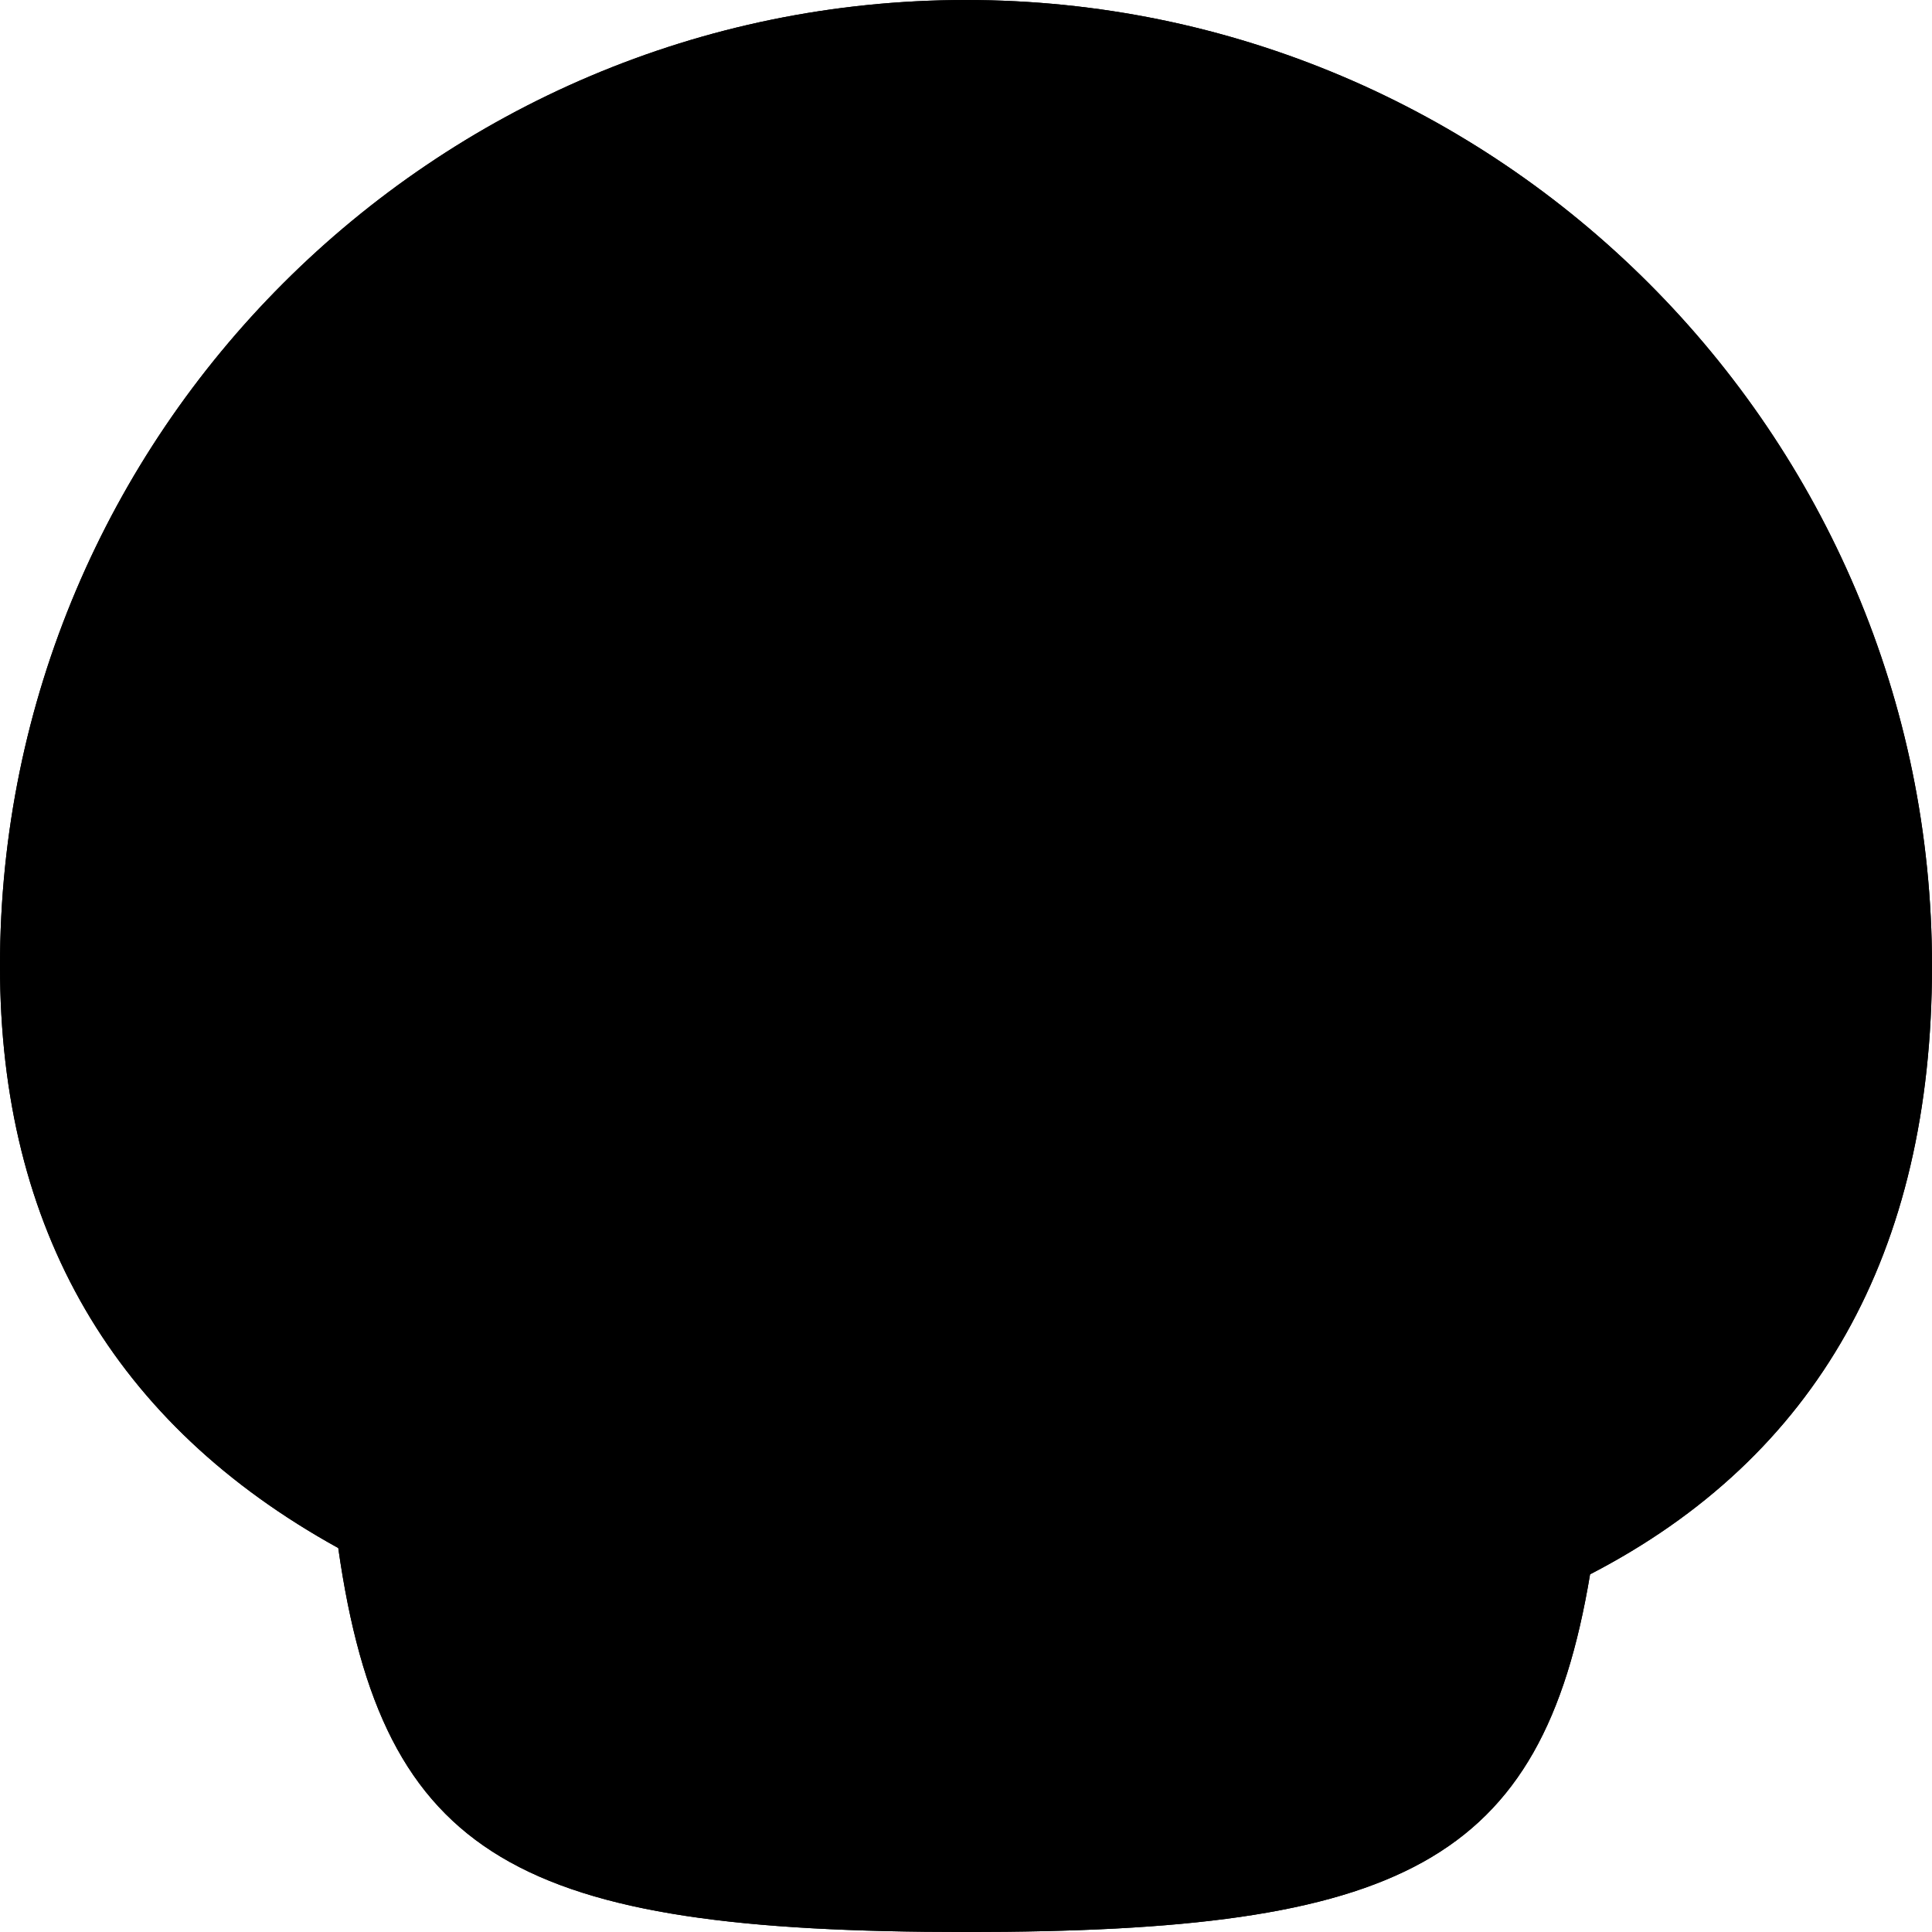
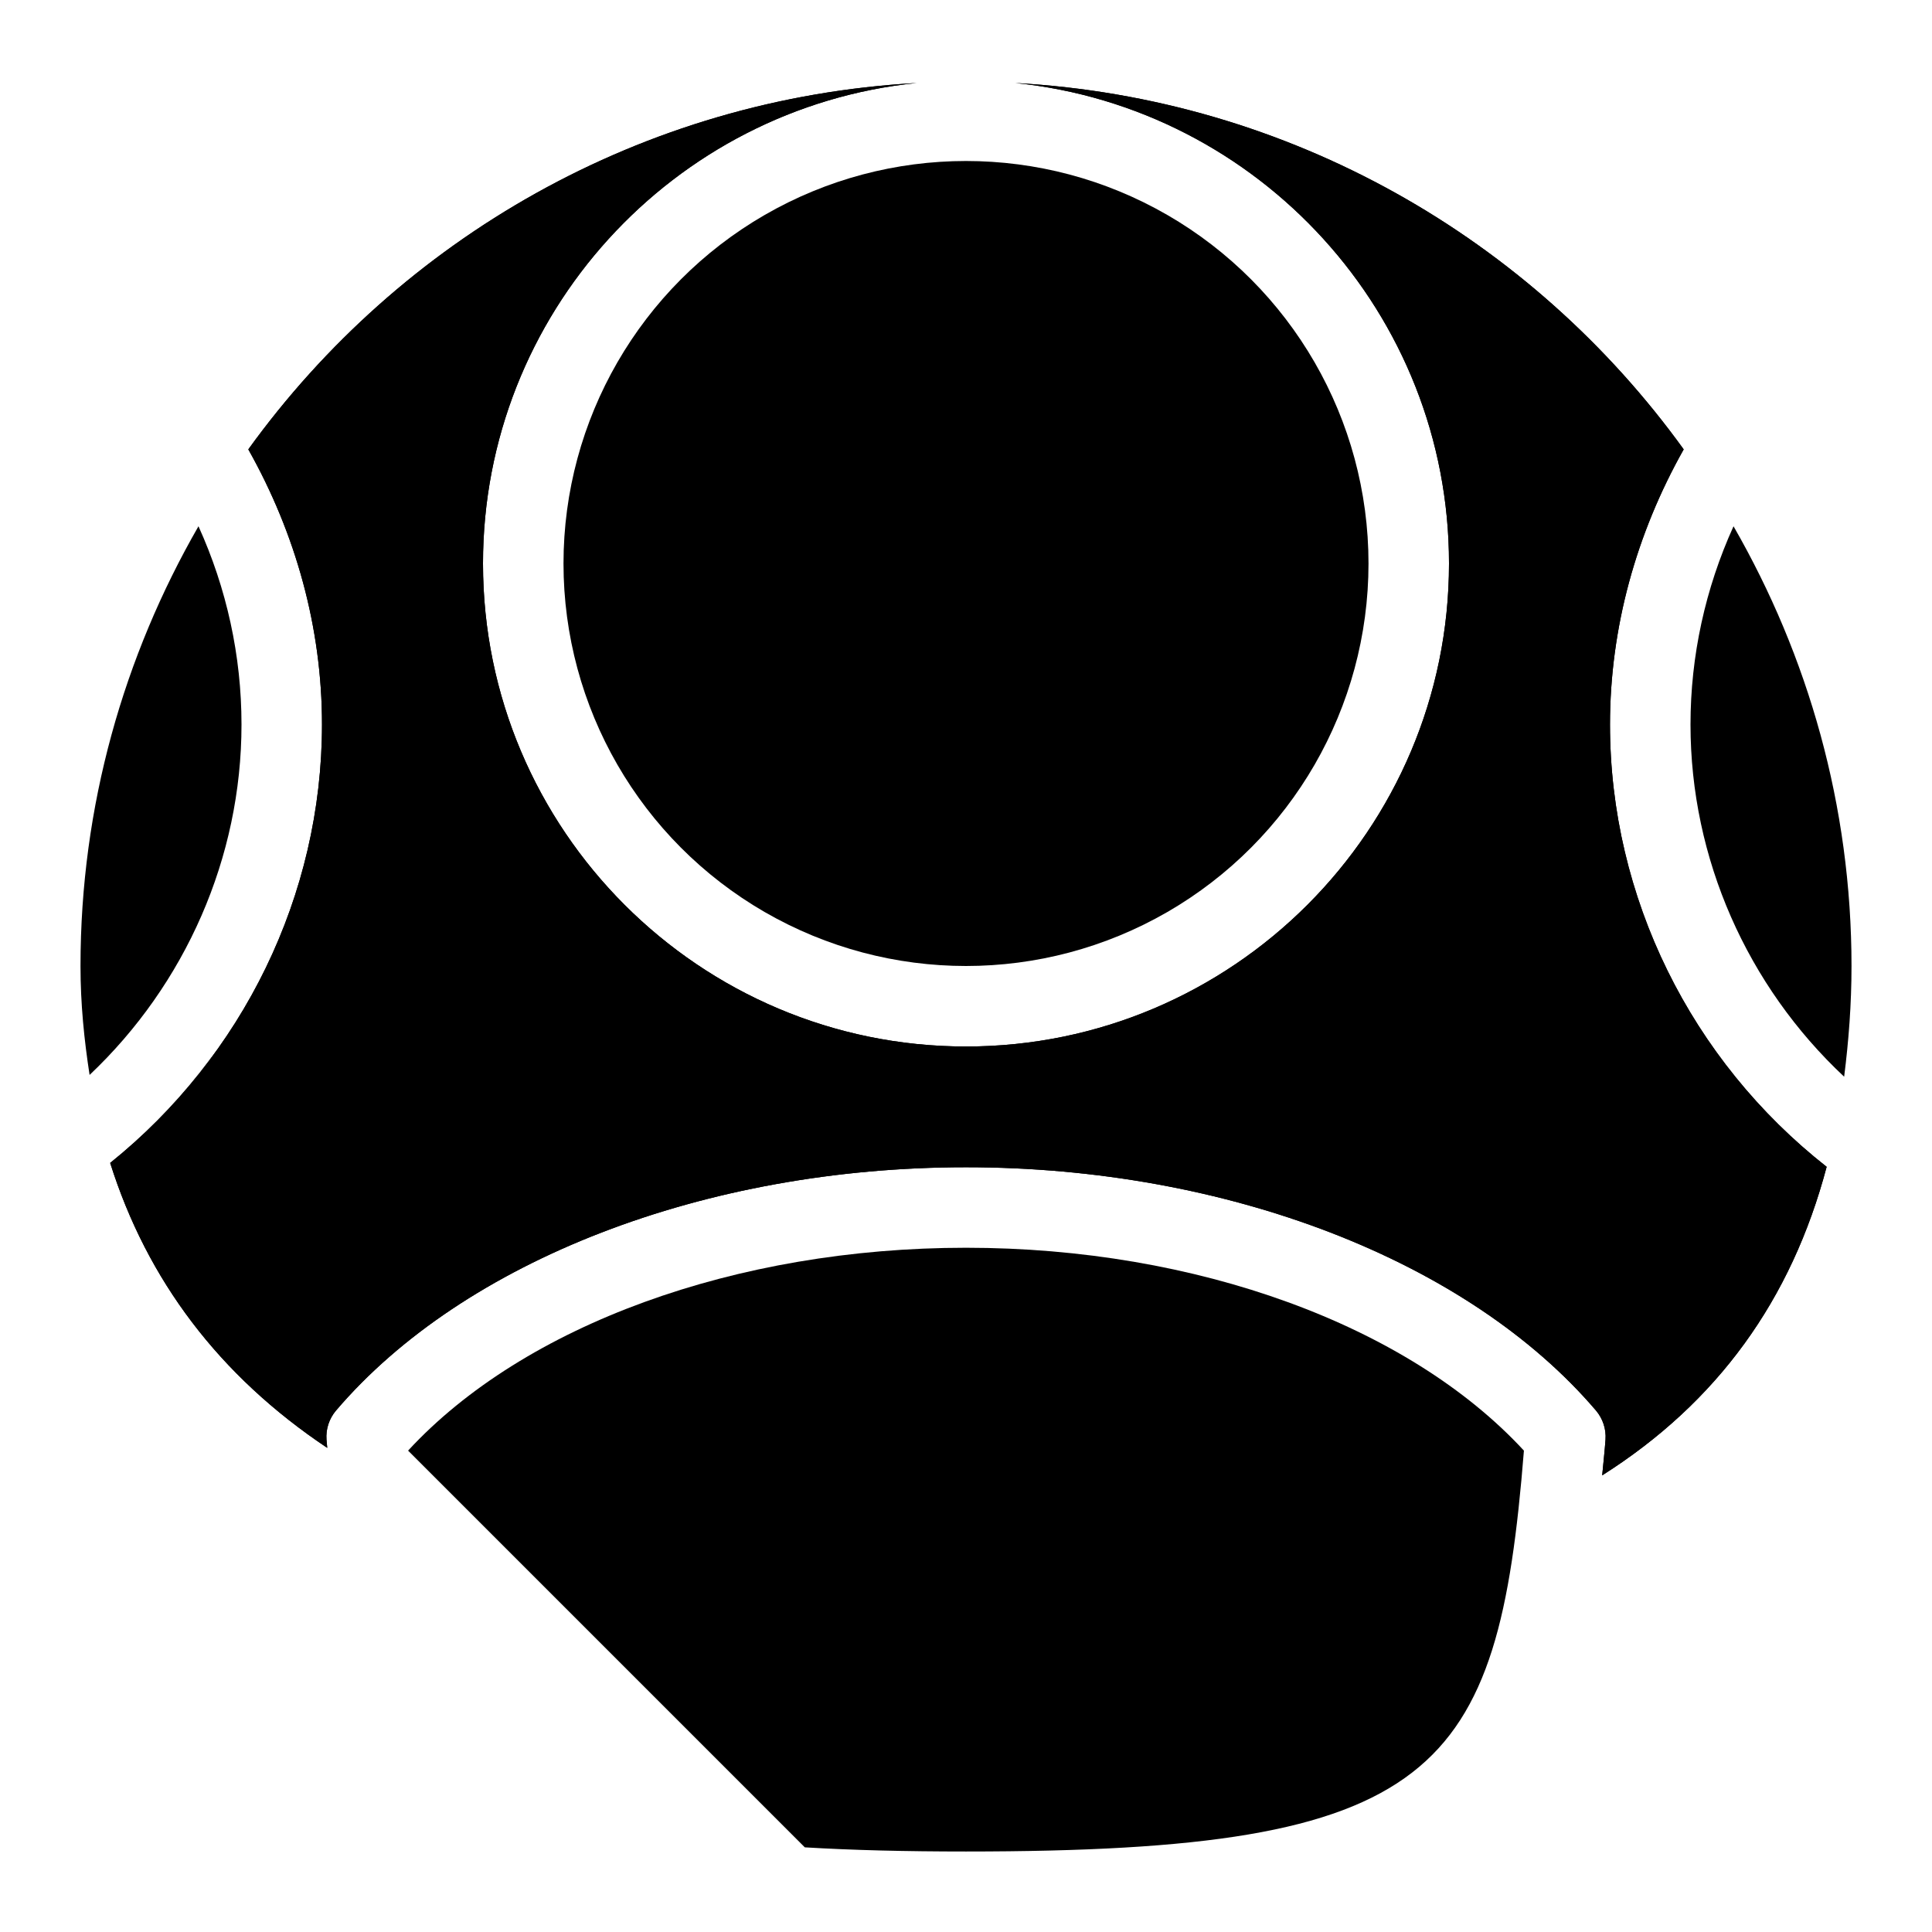
<svg xmlns="http://www.w3.org/2000/svg" id="Capa_1" x="0" y="0" viewBox="0 0 512 512">
-   <path style="fill:hsl(38, 12.6%, 20.3%);" d="M512,256C512,114.844,397.167,0,256,0S0,114.844,0,256c0,69.727,30.309,121.482,89.641,154.245 C101.427,492.888,137.385,512,256,512c115.302,0,152.566-17.882,165.385-94.788C481.357,386.198,512,332.13,512,256z" />
  <path id="SVGCleanerId_0" style="fill:hsl(198, 0.0%, 86.4%);" d="M488.715,285.333C463.018,261.271,448,227.522,448,192 c0-18.168,3.918-36.04,11.402-52.533c19.776,34.38,31.264,74.103,31.264,116.533C490.667,266.32,489.895,275.995,488.715,285.333z" />
  <g>
    <circle style="fill:hsl(198, 0.0%, 86.4%);" cx="256" cy="149.333" r="106.667" />
    <path style="fill:hsl(198, 0.0%, 86.4%);" d="M52.598,139.467C60.082,155.96,64,173.832,64,192c0,35.251-14.844,68.836-40.258,92.868 c-1.428-9.247-2.409-18.764-2.409-28.868C21.333,213.57,32.822,173.848,52.598,139.467z" />
  </g>
-   <path style="fill:hsl(224, 76.7%, 82.4%);" d="M256,490.667c-124.896,0-140.979-20.281-147.854-106.24c30.708-33.25,86.833-53.76,147.854-53.76 s117.146,20.51,147.854,53.76C396.979,470.385,380.896,490.667,256,490.667z" />
  <path id="SVGCleanerId_1" style="fill:hsl(198, 52.1%, 46.0%);" d="M424.6,390.984c0.292-3.152,0.632-6.142,0.879-9.453 c0.208-2.802-0.708-5.573-2.521-7.719c-33.938-39.771-97.917-64.479-166.958-64.479s-133.021,24.708-166.958,64.479 c-1.813,2.146-2.729,4.917-2.521,7.719c0.057,0.76,0.143,1.418,0.202,2.169c-28.641-19.128-47.729-44.467-57.525-75.514 C64.376,279.922,85.333,237.188,85.333,192c0-25.608-6.943-50.56-19.53-72.911c40.25-55.755,104.251-93.048,177.122-97.092 C178.461,28.566,128,83.163,128,149.333c0,70.583,57.417,128,128,128s128-57.417,128-128c0-66.171-50.461-120.767-114.926-127.337 c72.871,4.044,136.872,41.337,177.122,97.092c-12.587,22.352-19.53,47.303-19.53,72.911c0,45.802,21.447,88.967,57.414,117.219 C474.721,344.57,455.074,371.674,424.6,390.984z" />
  <g>
-     <path id="SVGCleanerId_0_1_" style="fill:hsl(198, 0.0%, 86.4%);" d="M488.715,285.333C463.018,261.271,448,227.522,448,192 c0-18.168,3.918-36.04,11.402-52.533c19.776,34.38,31.264,74.103,31.264,116.533C490.667,266.32,489.895,275.995,488.715,285.333z" />
-   </g>
+     </g>
  <g>
    <path id="SVGCleanerId_1_1_" style="fill:hsl(198, 52.1%, 46.0%);" d="M424.6,390.984c0.292-3.152,0.632-6.142,0.879-9.453 c0.208-2.802-0.708-5.573-2.521-7.719c-33.938-39.771-97.917-64.479-166.958-64.479s-133.021,24.708-166.958,64.479 c-1.813,2.146-2.729,4.917-2.521,7.719c0.057,0.76,0.143,1.418,0.202,2.169c-28.641-19.128-47.729-44.467-57.525-75.514 C64.376,279.922,85.333,237.188,85.333,192c0-25.608-6.943-50.56-19.53-72.911c40.25-55.755,104.251-93.048,177.122-97.092 C178.461,28.566,128,83.163,128,149.333c0,70.583,57.417,128,128,128s128-57.417,128-128c0-66.171-50.461-120.767-114.926-127.337 c72.871,4.044,136.872,41.337,177.122,97.092c-12.587,22.352-19.53,47.303-19.53,72.911c0,45.802,21.447,88.967,57.414,117.219 C474.721,344.57,455.074,371.674,424.6,390.984z" />
  </g>
  <linearGradient id="SVGID_1_" gradientUnits="userSpaceOnUse" x1="-38.17" y1="631.934" x2="-29.916" y2="623.68" gradientTransform="matrix(21.333 0 0 -21.333 996.333 13791.667)">
    <stop offset="0" style="stop-color:hsl(198, 0.0%, 0.0%);stop-opacity:0.1" />
    <stop offset="1" style="stop-color:hsl(198, 0.0%, 0.0%);stop-opacity:0" />
  </linearGradient>
  <path style="fill:url(#SVGID_1_);" d="M256,490.667c124.896,0,140.979-20.281,147.854-106.24 c-30.708-33.25-86.833-53.76-147.854-53.76s-117.146,20.51-147.854,53.76l105.138,105.138 C225.9,490.323,240.036,490.667,256,490.667z" />
  <g>
    <path style="fill:hsl(38, 12.6%, 20.3%);" d="M197.333,362.667c-8.313,0-16,5.167-16,42.667s7.688,42.667,16,42.667s16-5.167,16-42.667 S205.646,362.667,197.333,362.667z" />
    <path style="fill:hsl(38, 12.6%, 20.3%);" d="M314.667,448c8.313,0,16-5.167,16-42.667s-7.688-42.667-16-42.667s-16,5.167-16,42.667 S306.354,448,314.667,448z" />
  </g>
  <linearGradient id="SVGID_2_" gradientUnits="userSpaceOnUse" x1="-45.683" y1="639.332" x2="-24.059" y2="629.249" gradientTransform="matrix(21.333 0 0 -21.333 996.333 13791.667)">
    <stop offset="0" style="stop-color:hsl(198, 0.0%, 91.0%);stop-opacity:0.2" />
    <stop offset="1" style="stop-color:hsl(198, 0.0%, 91.0%);stop-opacity:0" />
  </linearGradient>
-   <path style="fill:url(#SVGID_2_);" d="M512,256C512,114.844,397.167,0,256,0S0,114.844,0,256 c0,69.727,30.309,121.482,89.641,154.245C101.427,492.888,137.385,512,256,512c115.302,0,152.566-17.882,165.385-94.788 C481.357,386.198,512,332.13,512,256z" />
-   <path style="opacity:0.1;enable-background:new ;" d="M23.742,284.868c3.85-3.642,7.37-7.566,10.72-11.618 c-4.297-1.536-8.4-3.263-12.57-4.923C22.314,273.957,22.91,279.483,23.742,284.868z" />
  <path style="opacity:0.1;enable-background:new ;" d="M449.07,207.586c3.703,29.678,17.746,57.241,39.645,77.747 c1.18-9.339,1.952-19.013,1.952-29.333c0-28.292-5.501-55.197-14.768-80.301C468.435,186.889,459.408,197.536,449.07,207.586z" />
  <path style="opacity:0.1;enable-background:new ;" d="M55.904,280.103c-7.65,10.348-16.496,19.88-26.706,28.083 c9.796,31.047,28.884,56.387,57.525,75.514c-0.059-0.751-0.145-1.409-0.202-2.169c-0.208-2.802,0.708-5.573,2.521-7.719 c33.938-39.771,97.917-64.479,166.958-64.479s133.021,24.708,166.958,64.479c1.813,2.146,2.729,4.917,2.521,7.719 c-0.247,3.311-0.587,6.301-0.879,9.453c30.474-19.31,50.121-46.414,59.48-81.766c-27.411-21.531-46.306-51.745-53.784-85.165 c-57.753,45.495-145.493,74.613-243.63,74.613C139.979,298.667,95.789,291.905,55.904,280.103z" />
</svg>